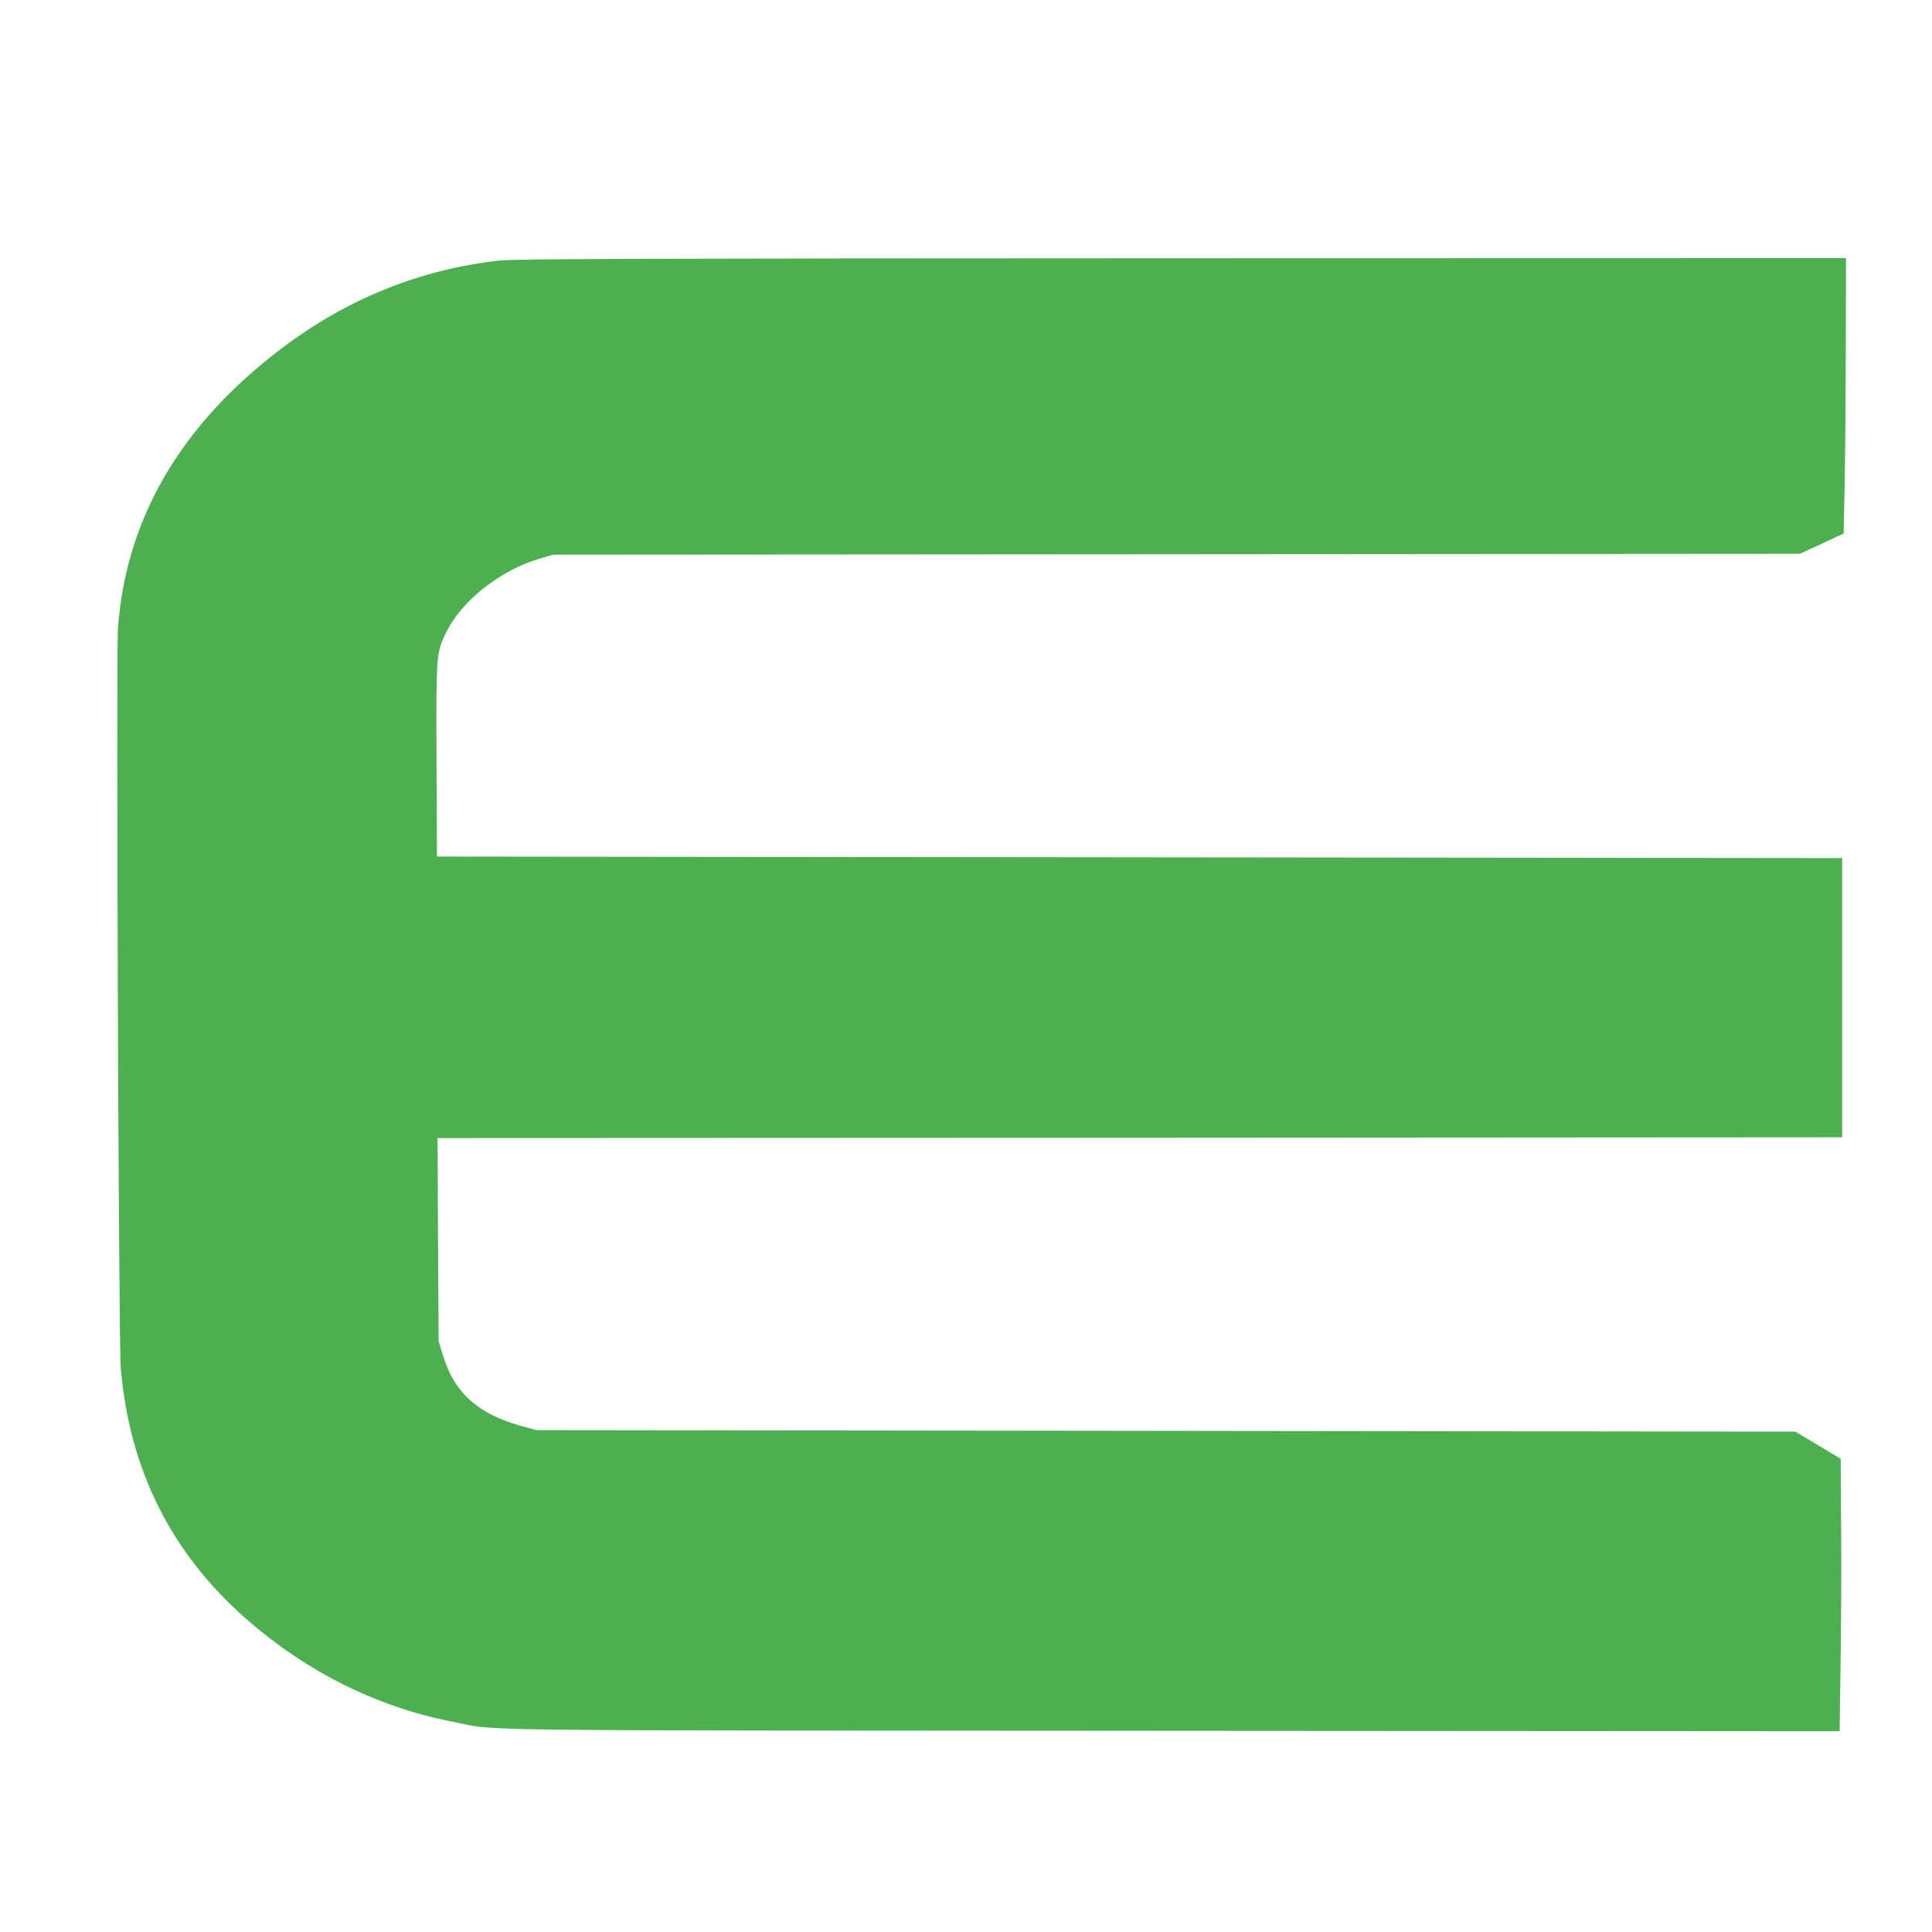
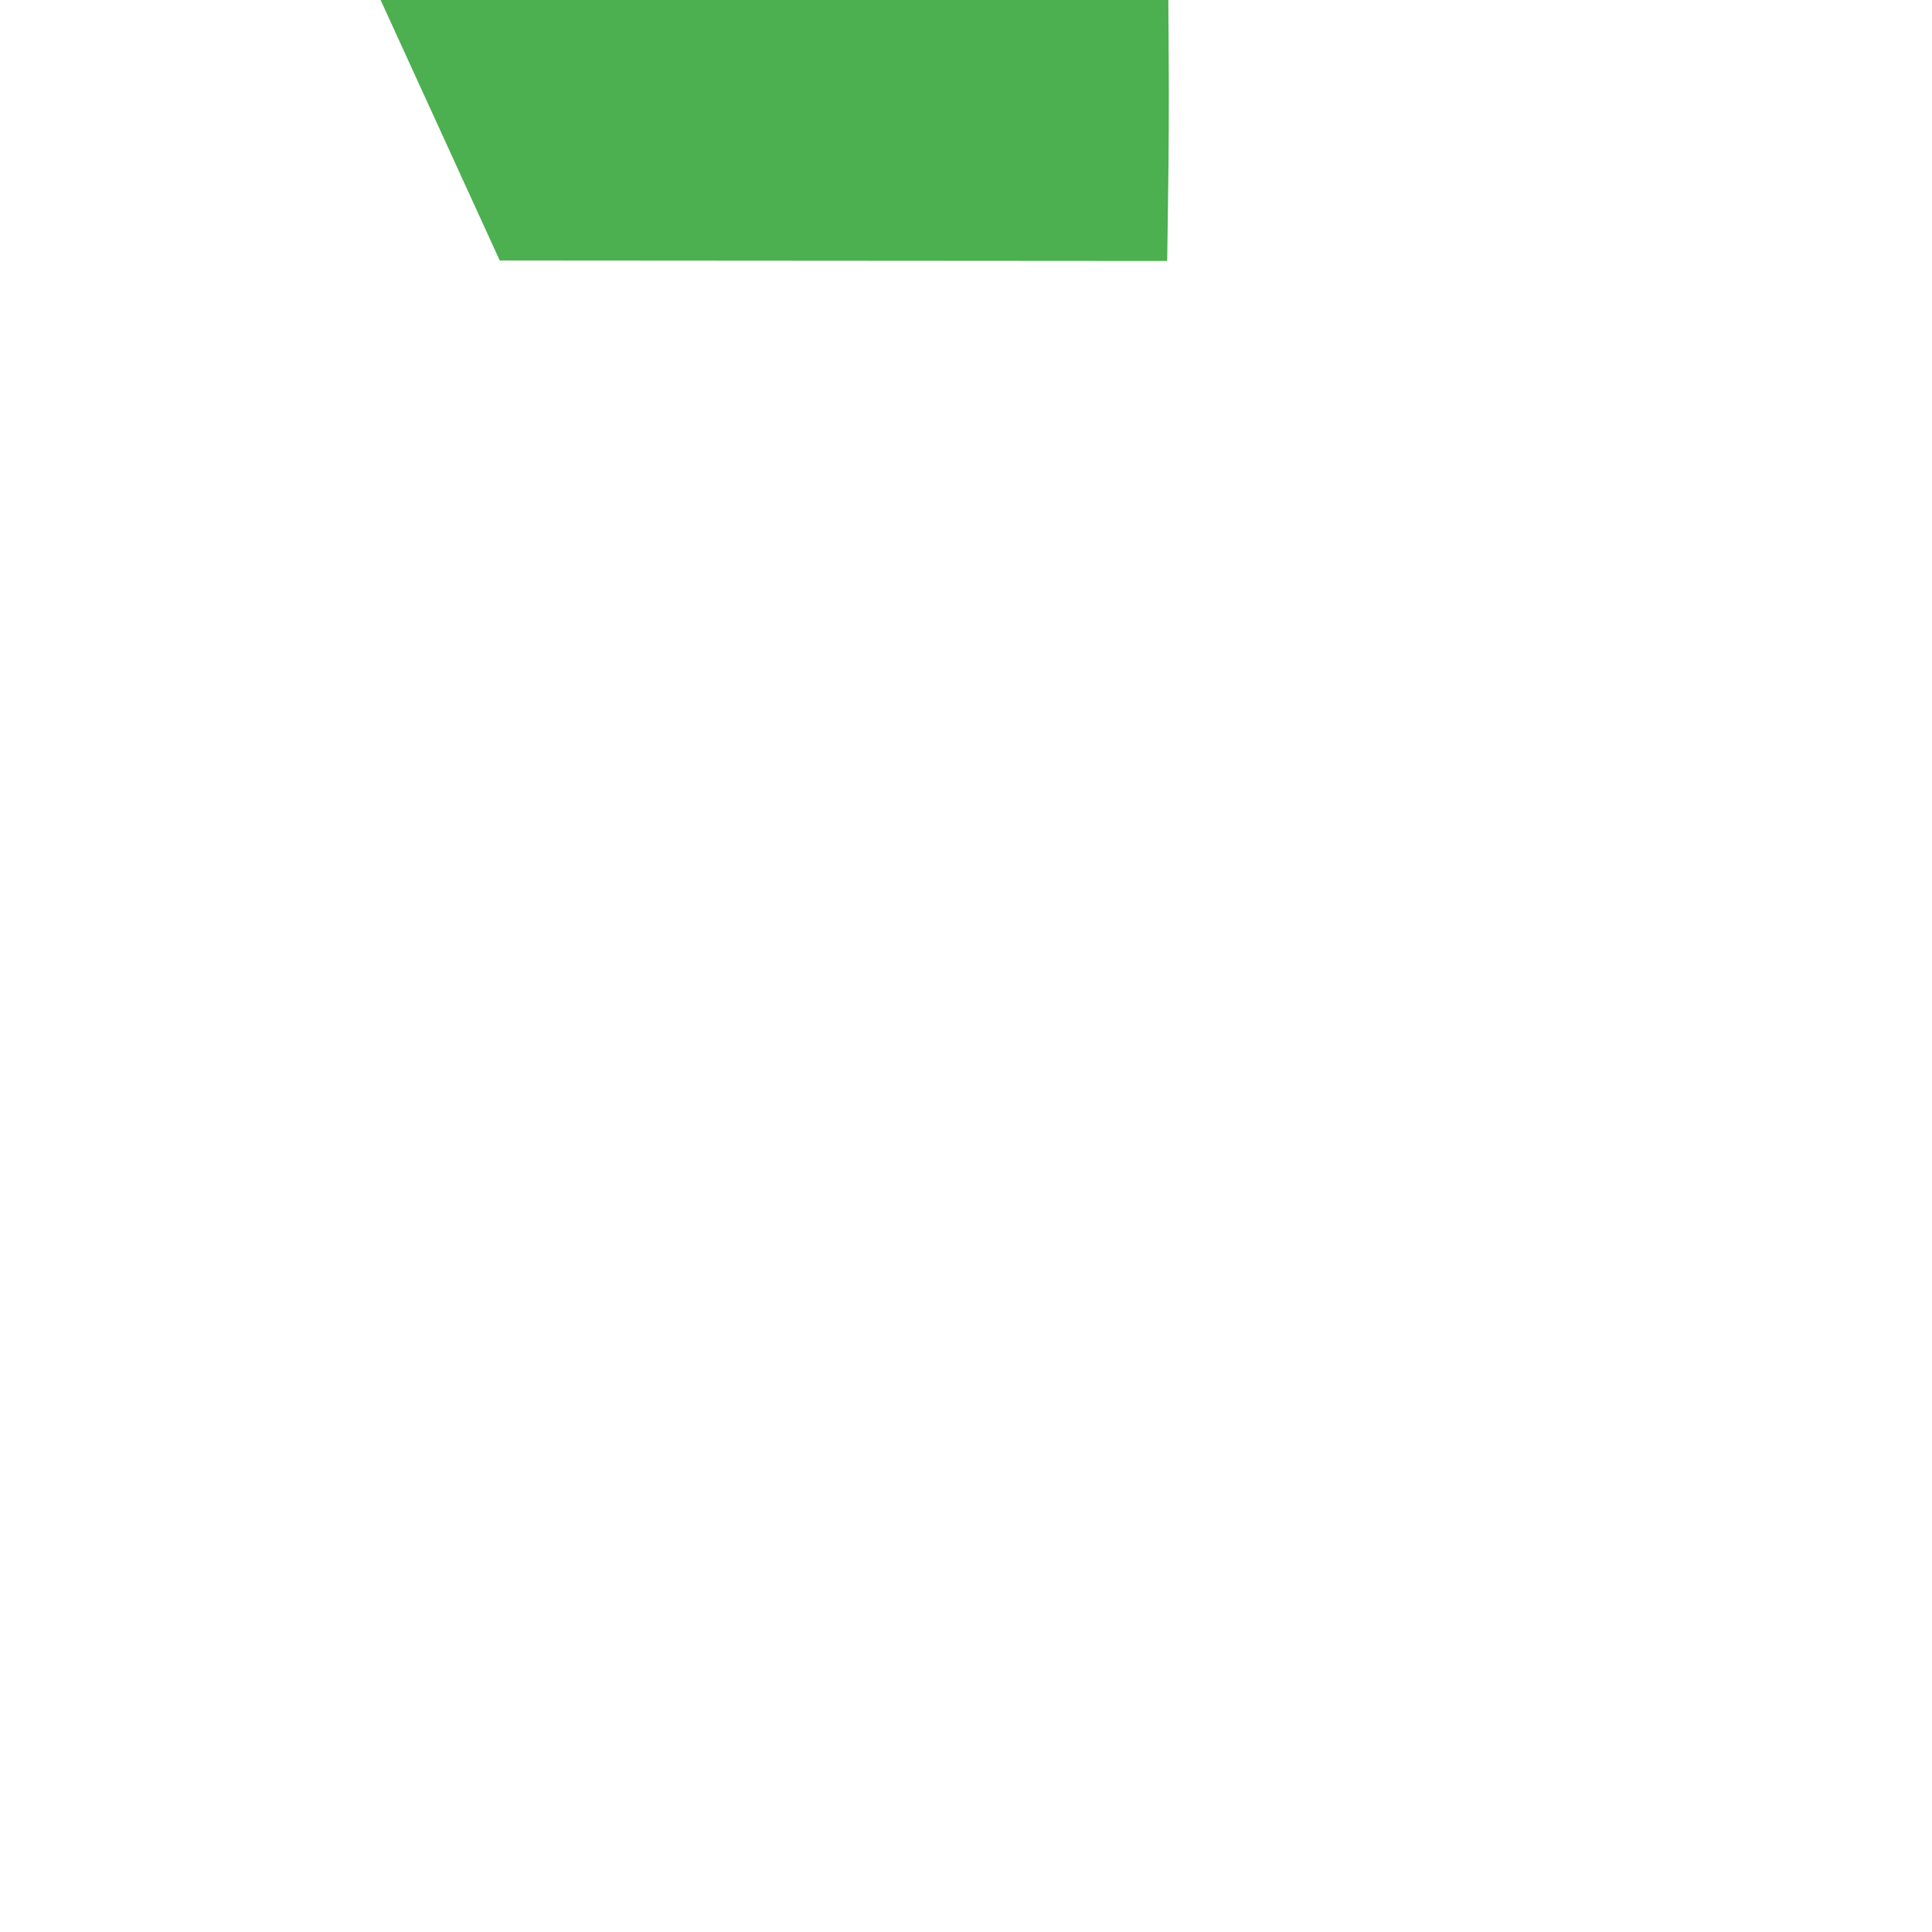
<svg xmlns="http://www.w3.org/2000/svg" version="1.0" width="1280pt" height="1280pt" viewBox="0 0 1280 1280" preserveAspectRatio="xMidYMid meet">
  <g transform="translate(0,1280) scale(0.1,-0.1)" fill="#4caf50" stroke="none">
-     <path d="M3311 11074 c-523 -57 -1011 -253 -1445 -582 -671 -508 -1034 -1132 -1085 -1862 -12 -181 5 -4730 19 -4894 57 -673 335 -1228 835 -1665 397 -347 857 -577 1350 -675 332 -66 -101 -60 4781 -63 l4422 -3 6 432 c4 238 6 645 4 903 l-3 470 -150 90 -150 90 -4170 5 -4170 5 -84 23 c-184 49 -311 119 -400 219 -63 70 -102 145 -138 258 l-27 90 -4 672 -3 673 4653 2 4653 3 0 925 0 925 -4655 5 -4655 5 -3 635 c-3 705 -2 713 62 846 103 215 363 419 631 496 l80 23 4130 3 4130 3 145 67 145 68 6 314 c4 173 7 584 8 913 l1 597 -4397 -1 c-3621 -1 -4420 -4 -4522 -15z" />
+     <path d="M3311 11074 l4422 -3 6 432 c4 238 6 645 4 903 l-3 470 -150 90 -150 90 -4170 5 -4170 5 -84 23 c-184 49 -311 119 -400 219 -63 70 -102 145 -138 258 l-27 90 -4 672 -3 673 4653 2 4653 3 0 925 0 925 -4655 5 -4655 5 -3 635 c-3 705 -2 713 62 846 103 215 363 419 631 496 l80 23 4130 3 4130 3 145 67 145 68 6 314 c4 173 7 584 8 913 l1 597 -4397 -1 c-3621 -1 -4420 -4 -4522 -15z" />
  </g>
</svg>